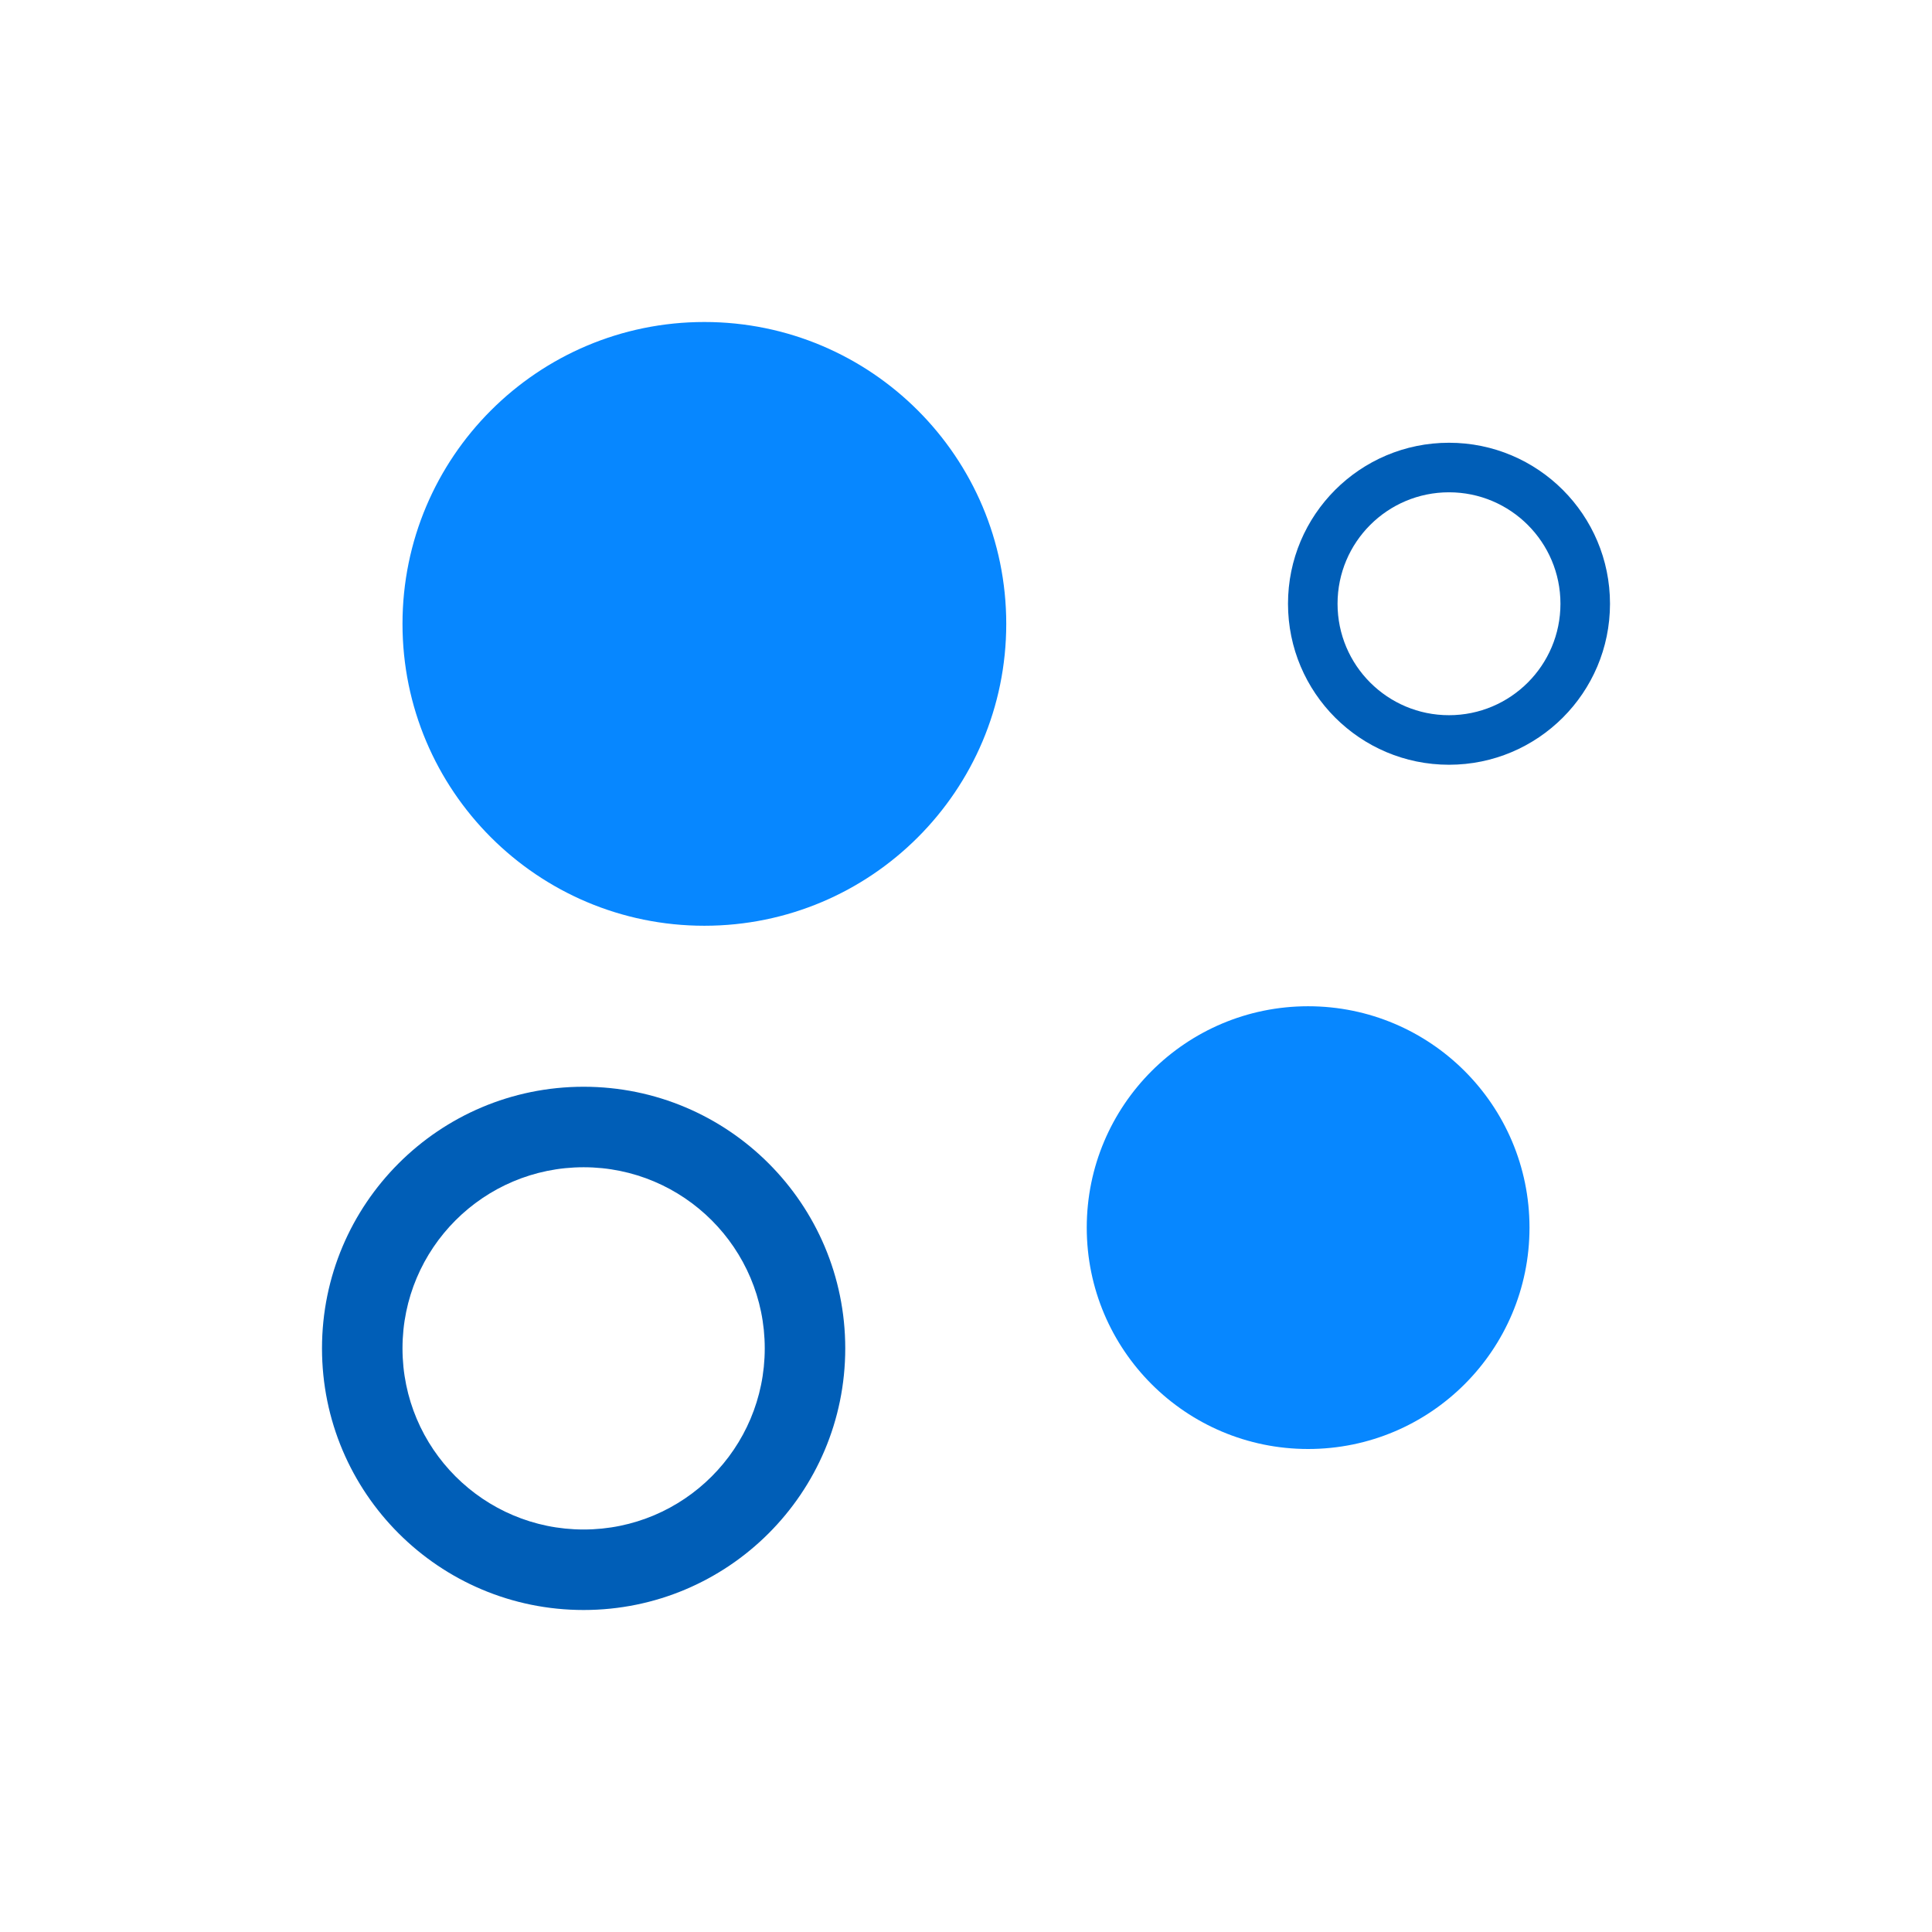
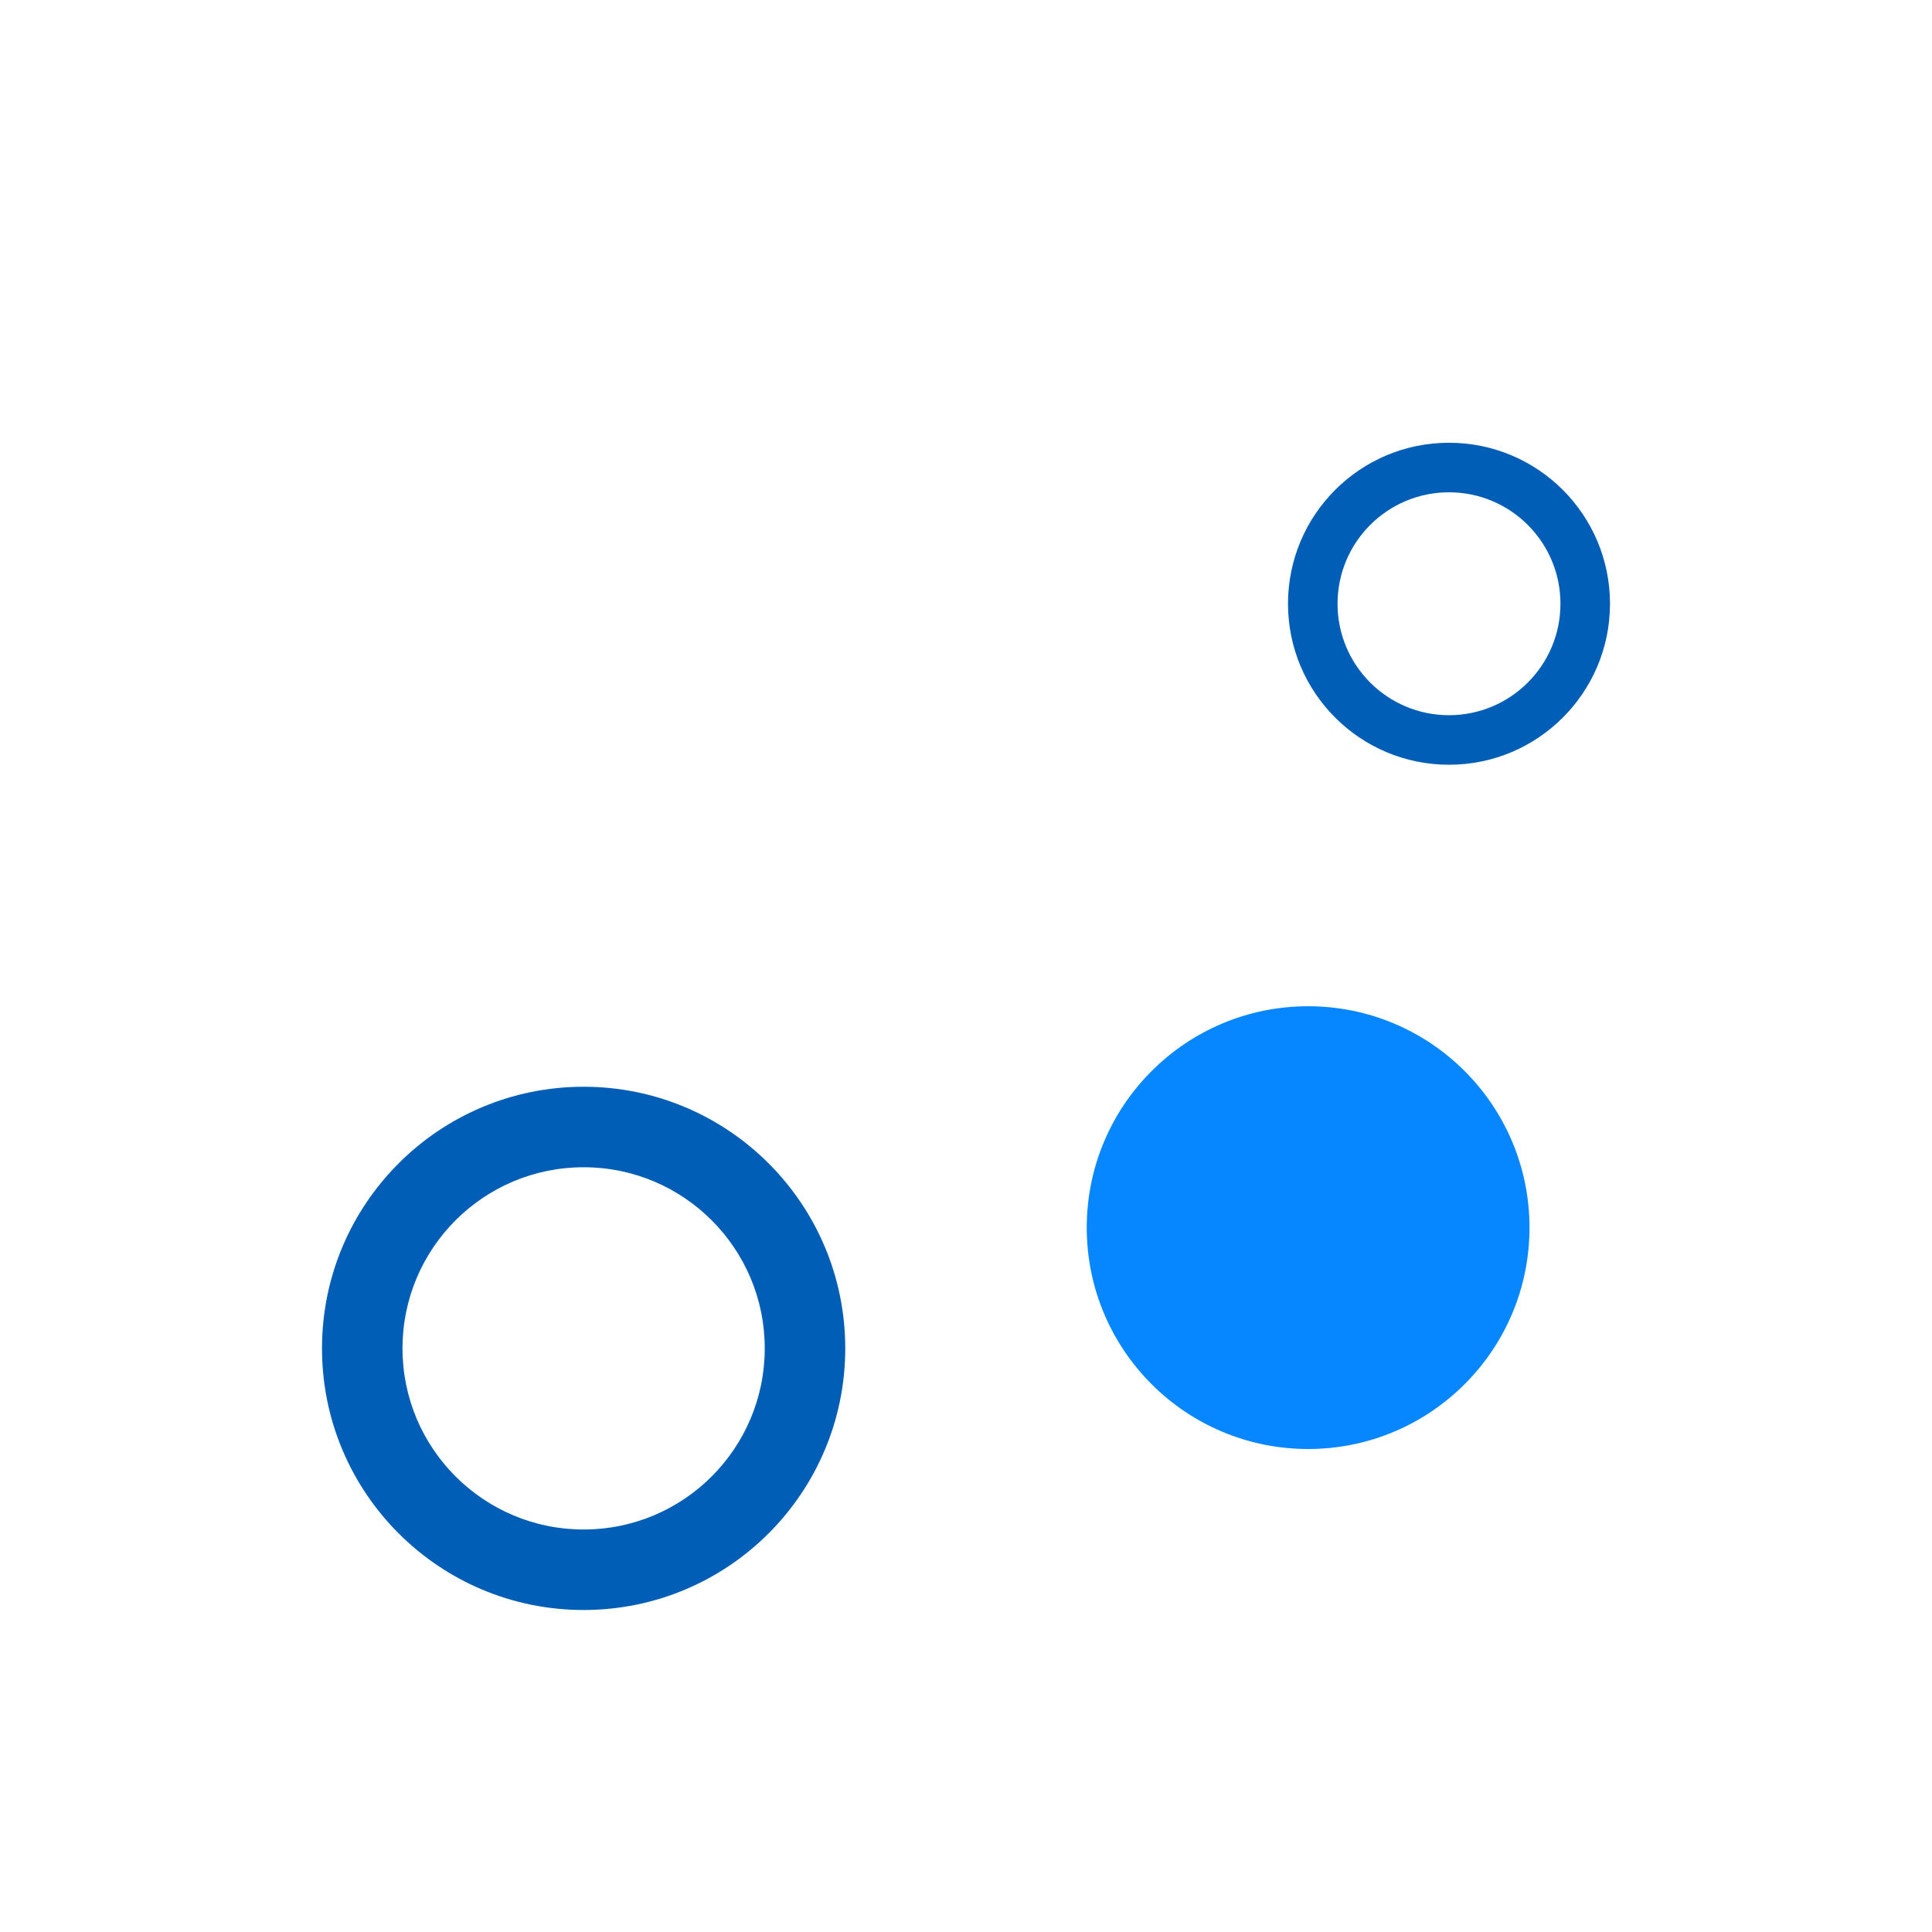
<svg xmlns="http://www.w3.org/2000/svg" width="48" height="48" viewBox="0 0 48 48" fill="none">
  <g clip-path="url(#clip0_5778_3180)">
    <path fill-rule="evenodd" clip-rule="evenodd" d="M36 17.769C37.529 17.769 38.769 16.529 38.769 15C38.769 13.471 37.529 12.231 36 12.231C34.471 12.231 33.231 13.471 33.231 15C33.231 16.529 34.471 17.769 36 17.769ZM36 19C38.209 19 40 17.209 40 15C40 12.791 38.209 11 36 11C33.791 11 32 12.791 32 15C32 17.209 33.791 19 36 19Z" fill="#005EB7" />
    <path fill-rule="evenodd" clip-rule="evenodd" d="M14.5 38C16.985 38 19 35.985 19 33.5C19 31.015 16.985 29 14.5 29C12.015 29 10 31.015 10 33.5C10 35.985 12.015 38 14.5 38ZM14.5 40C18.09 40 21 37.09 21 33.5C21 29.91 18.09 27 14.5 27C10.91 27 8 29.91 8 33.5C8 37.09 10.91 40 14.5 40Z" fill="#005EB7" />
-     <path d="M25 15.5C25 19.642 21.642 23 17.5 23C13.358 23 10 19.642 10 15.5C10 11.358 13.358 8 17.5 8C21.642 8 25 11.358 25 15.5Z" fill="#0787FF" />
    <path d="M38 30.5C38 33.538 35.538 36 32.5 36C29.462 36 27 33.538 27 30.5C27 27.462 29.462 25 32.5 25C35.538 25 38 27.462 38 30.5Z" fill="#0787FF" />
  </g>
  <defs>
    <clipPath id="clip0_5778_3180">
      <rect width="48" height="48" fill="white" />
    </clipPath>
  </defs>
</svg>